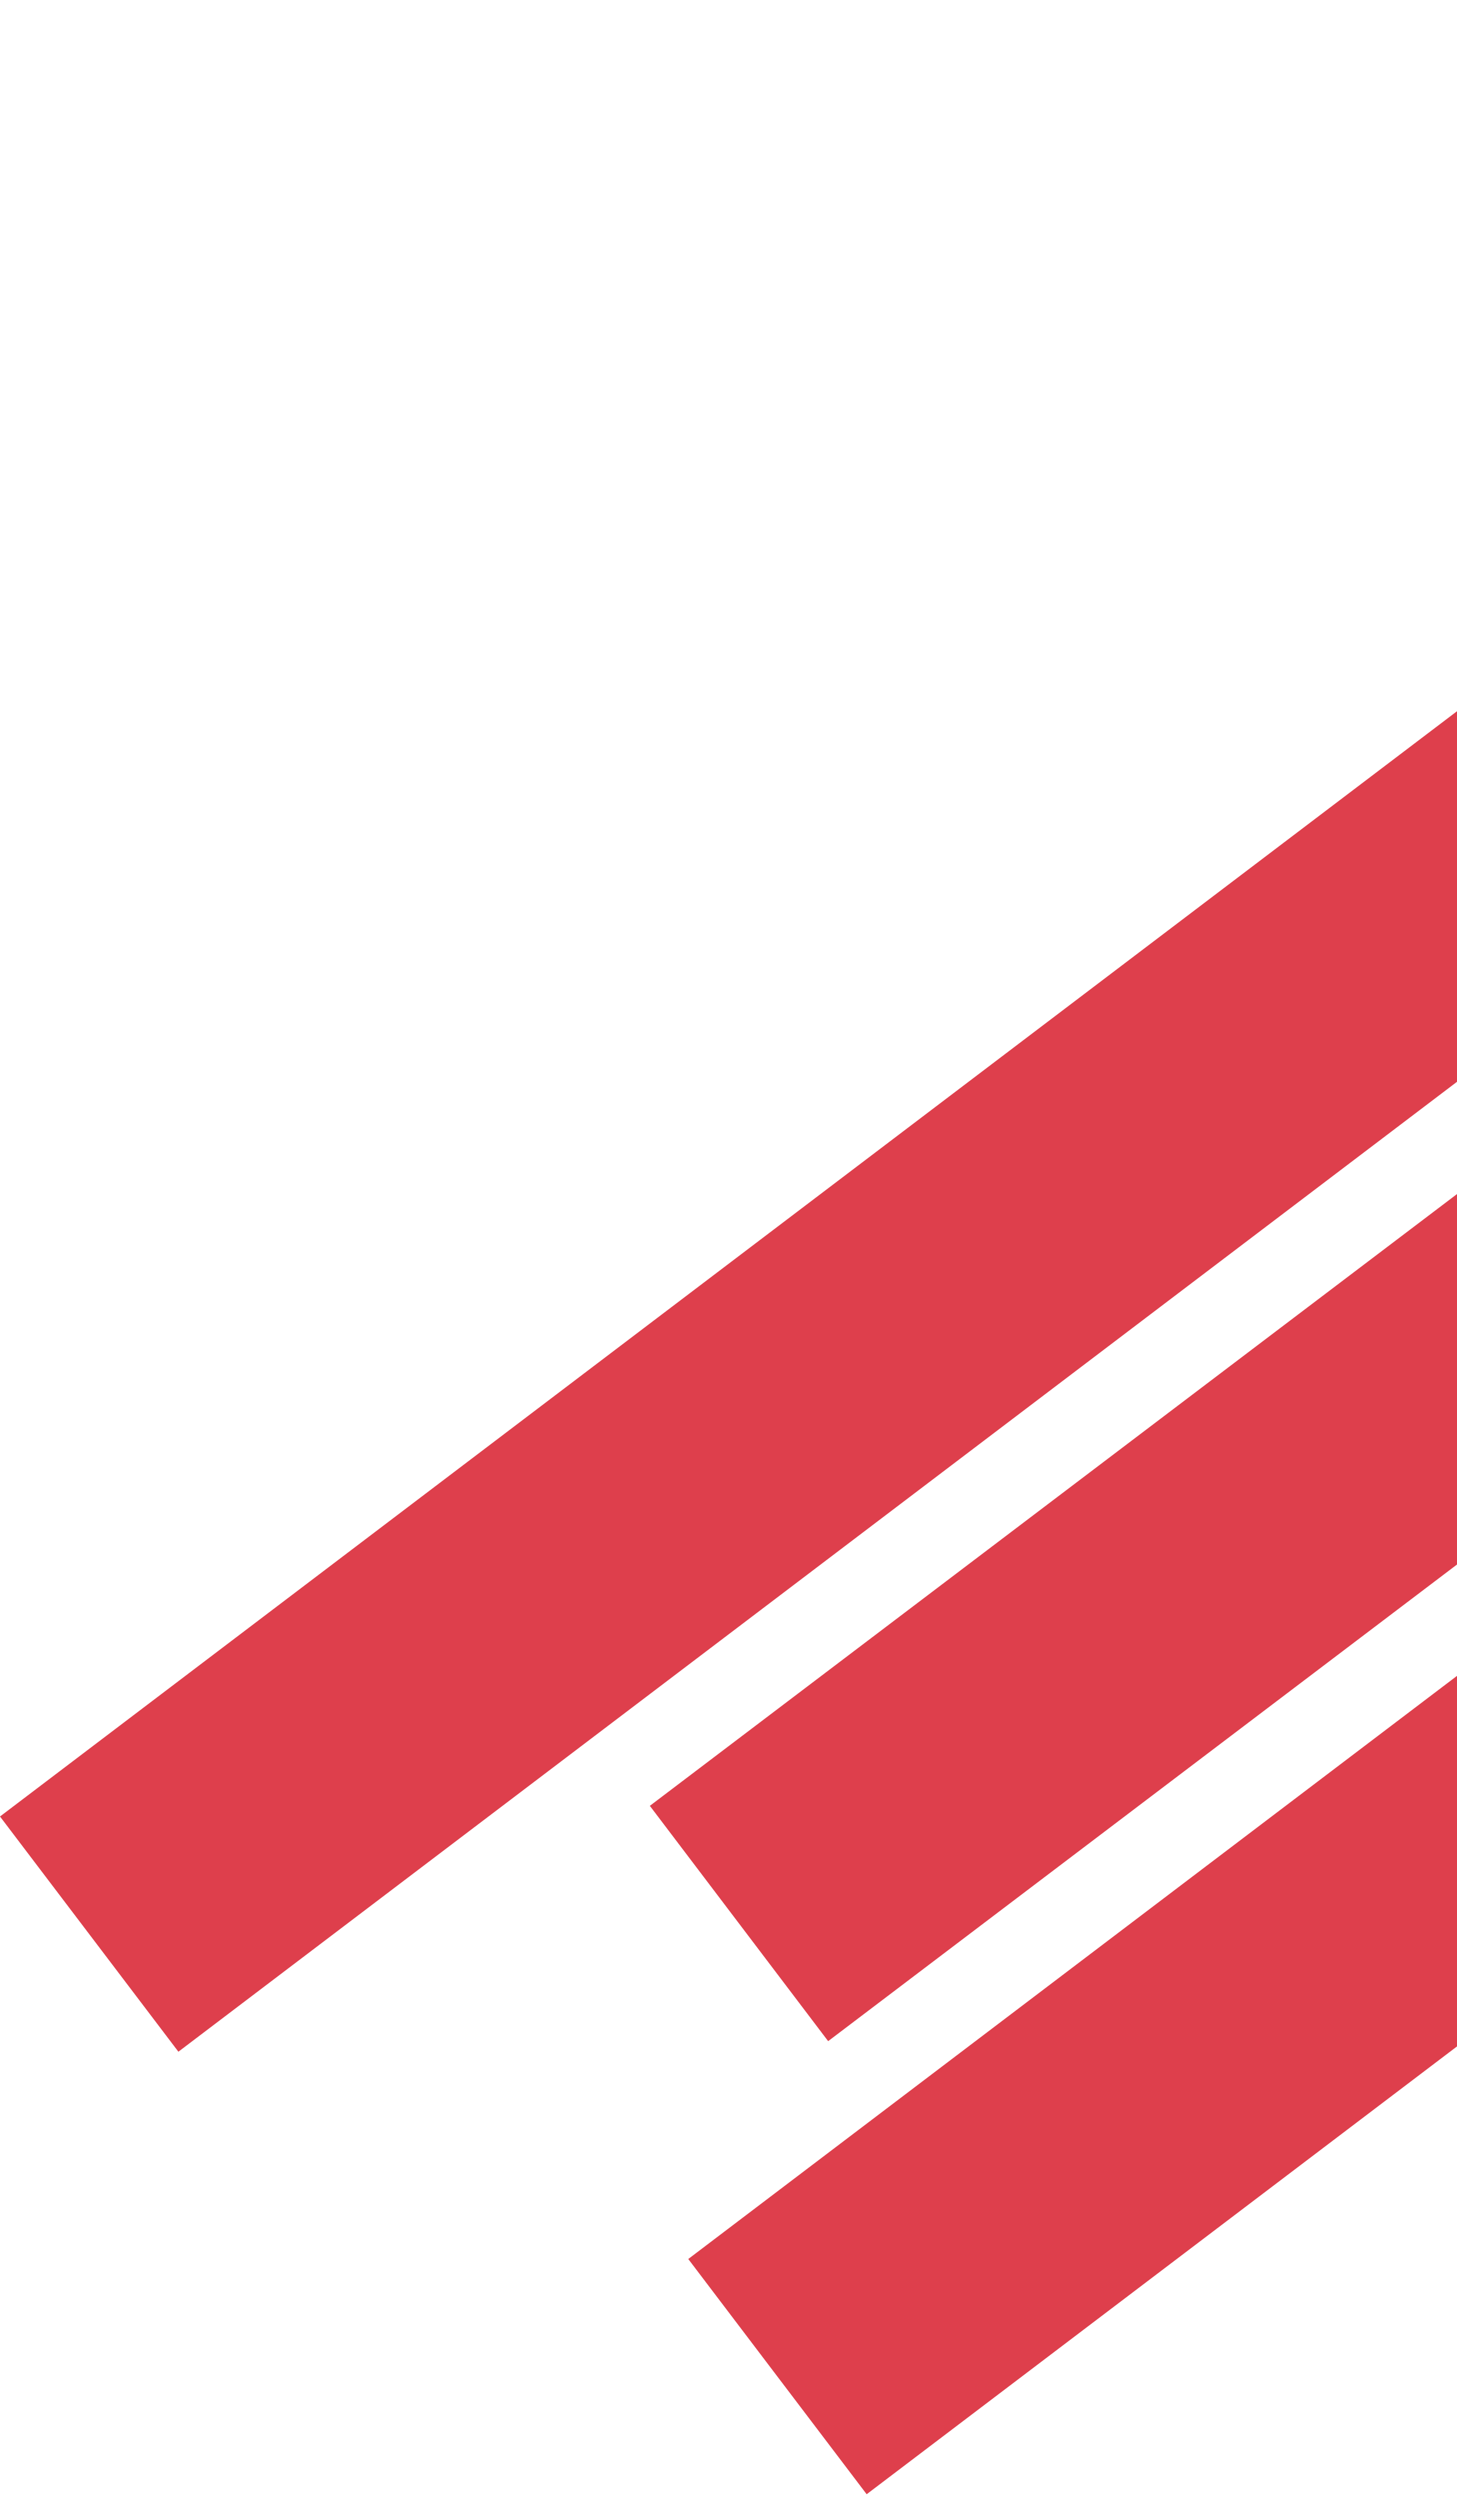
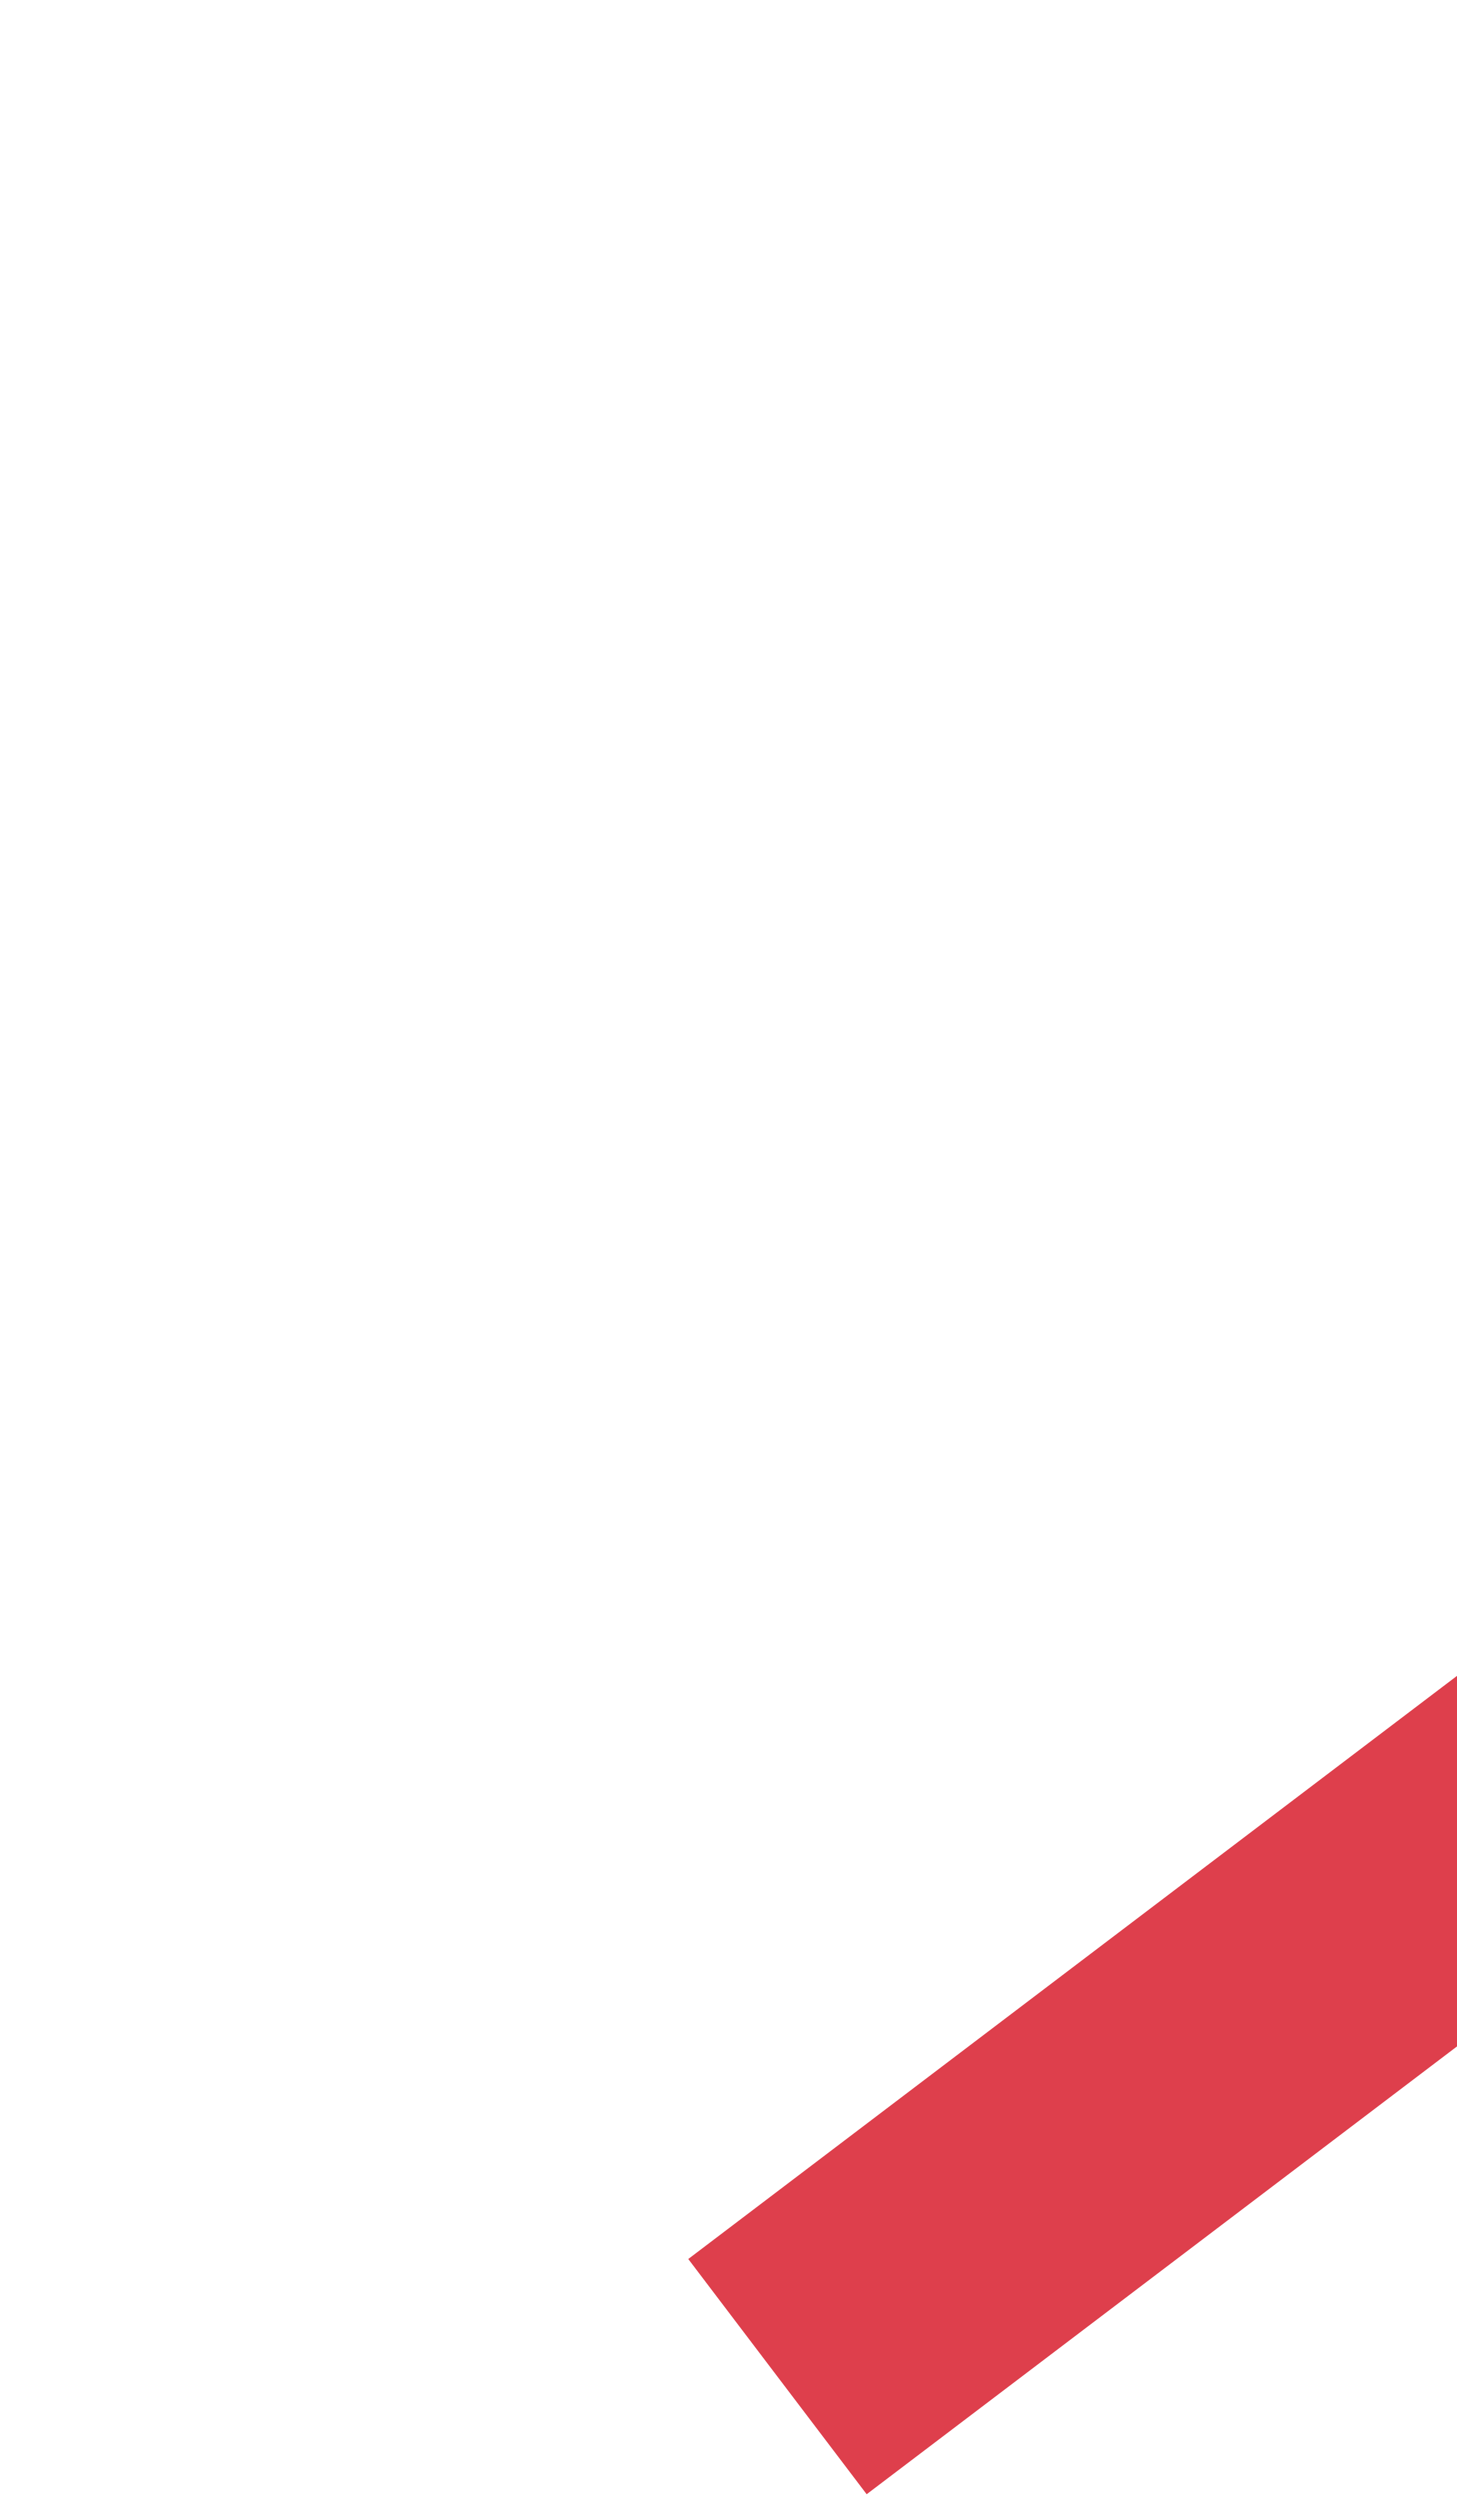
<svg xmlns="http://www.w3.org/2000/svg" width="116" height="199" viewBox="0 0 116 199" fill="none">
-   <path d="M189.626 0.774L0 144.6L14.203 163.325L203.829 19.5L189.626 0.774Z" fill="#DE3F4C" />
  <path d="M244.424 36L54.797 179.826L69 198.551L258.626 54.726L244.424 36Z" fill="#DE3F4C" />
-   <rect width="238" height="23.503" transform="matrix(-0.797 0.604 0.604 0.797 241.424 0)" fill="#DE3F4C" />
</svg>